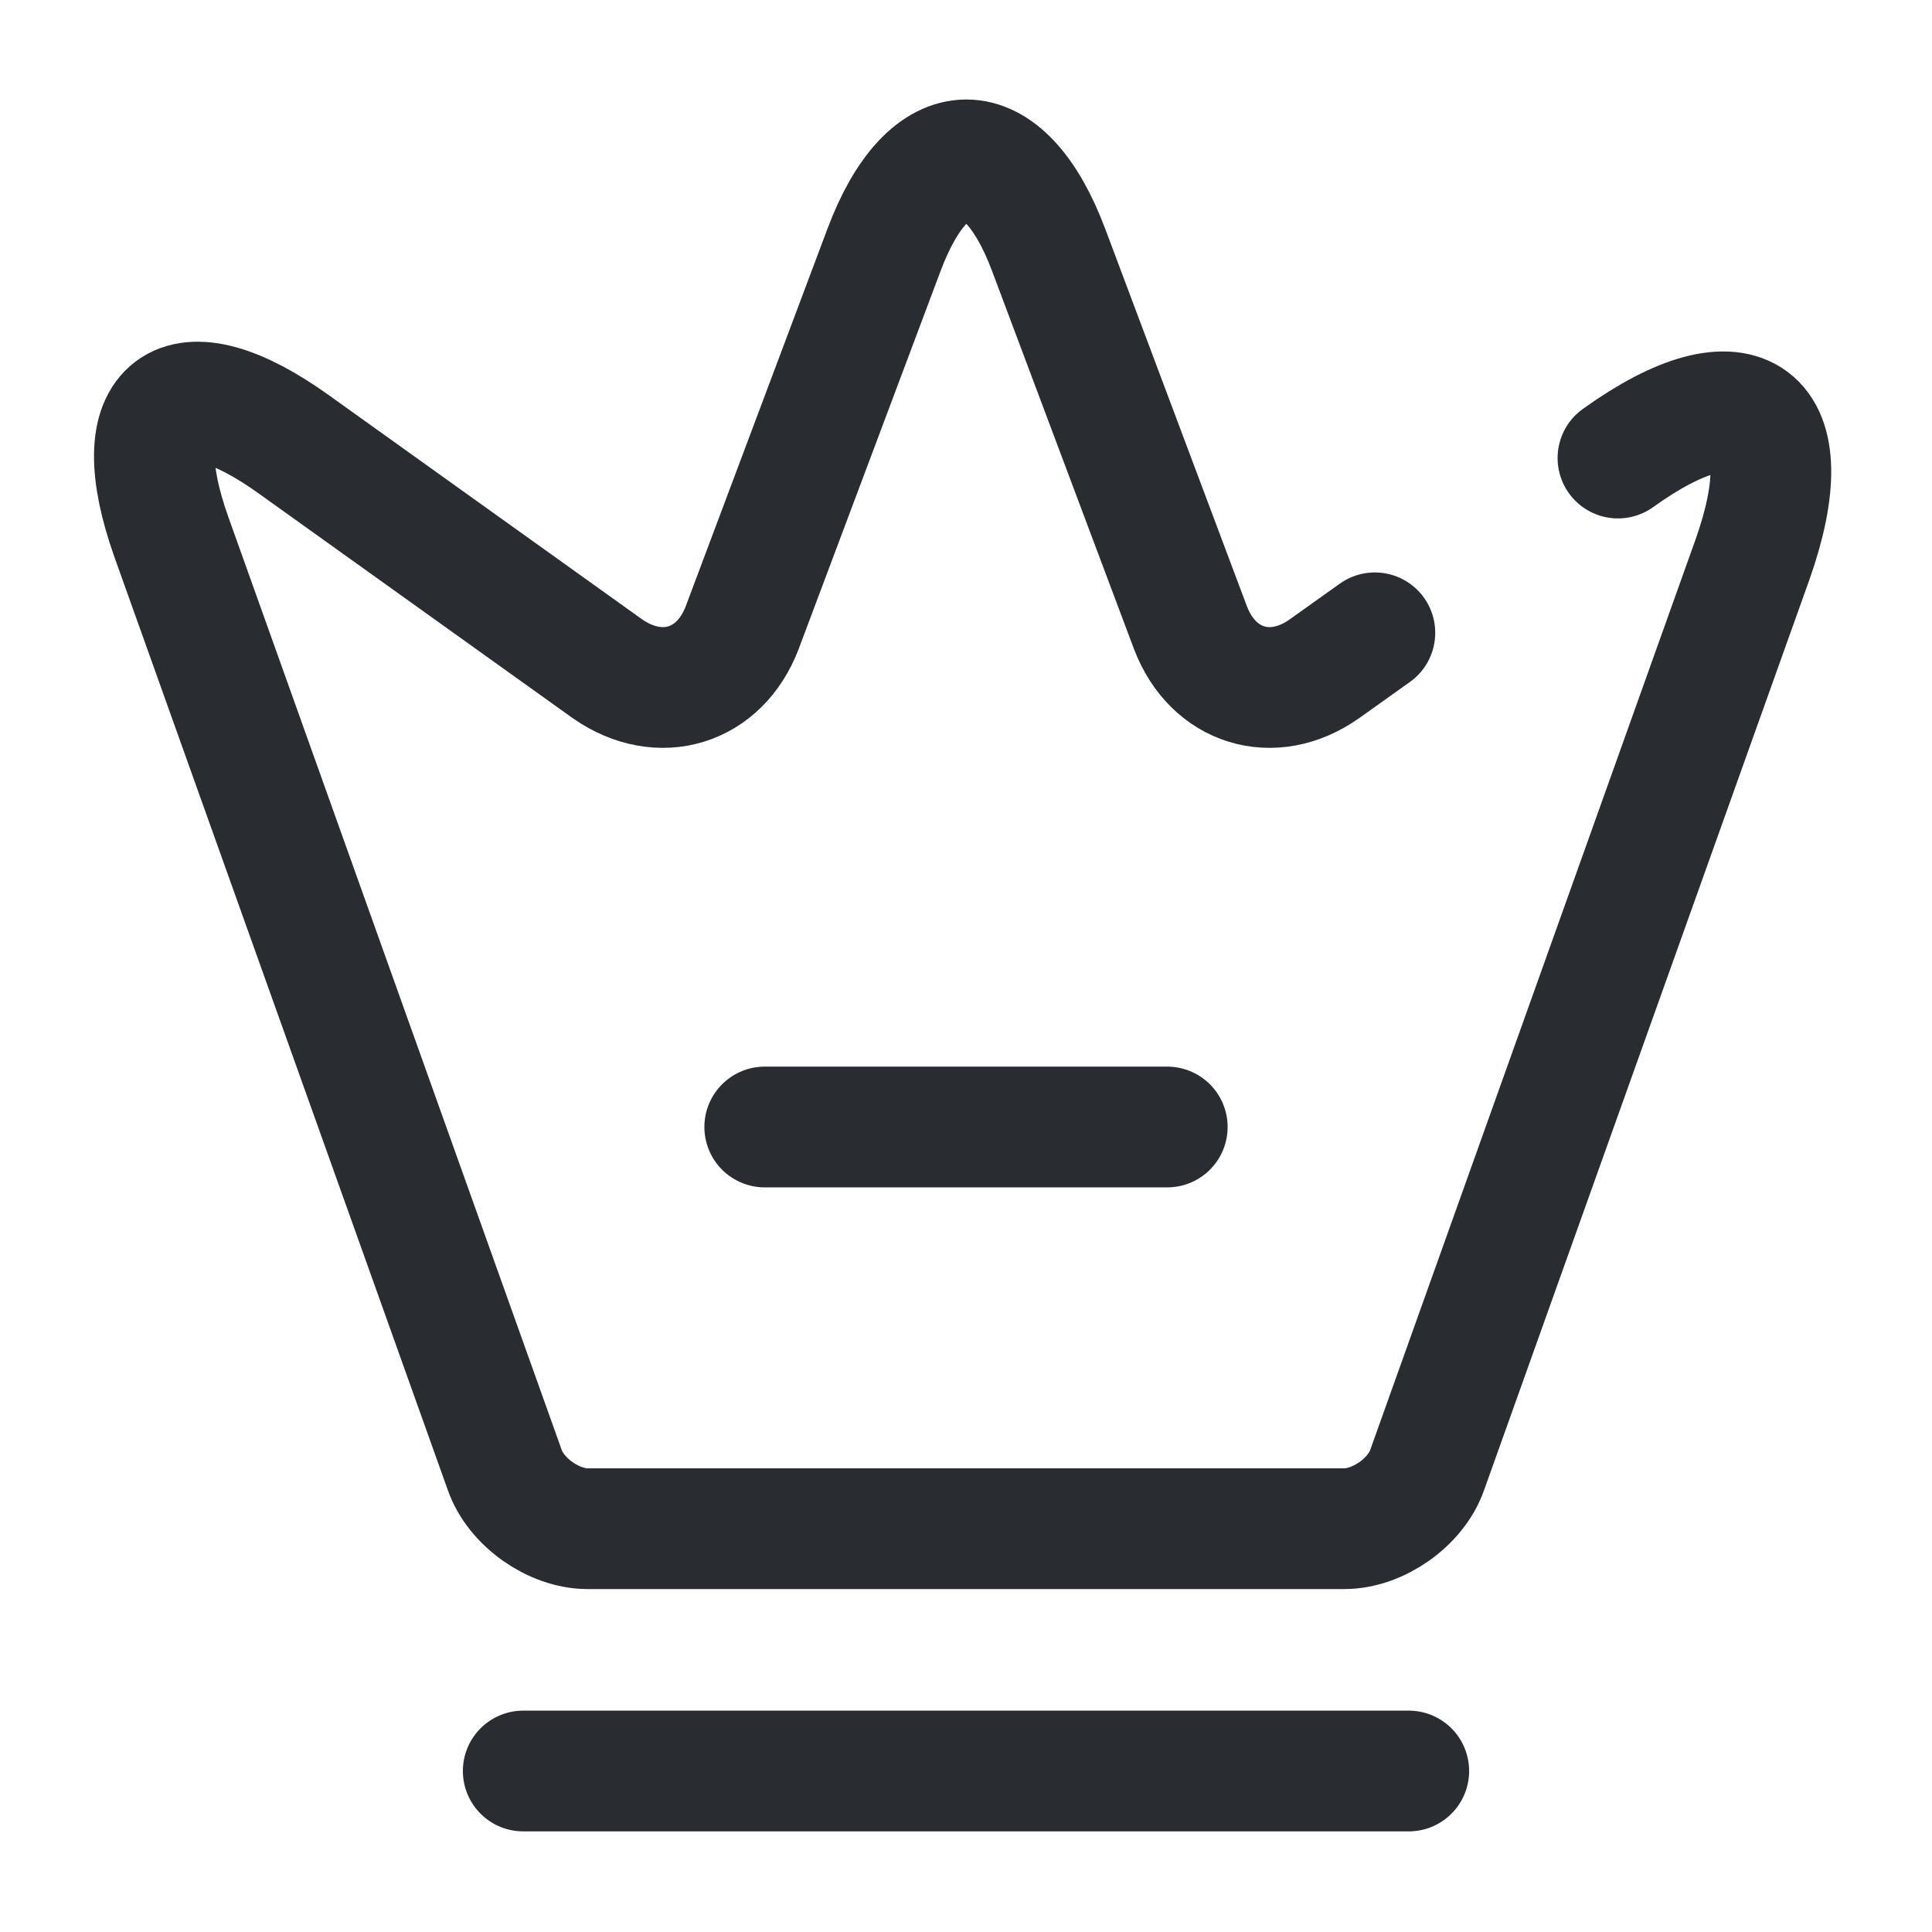
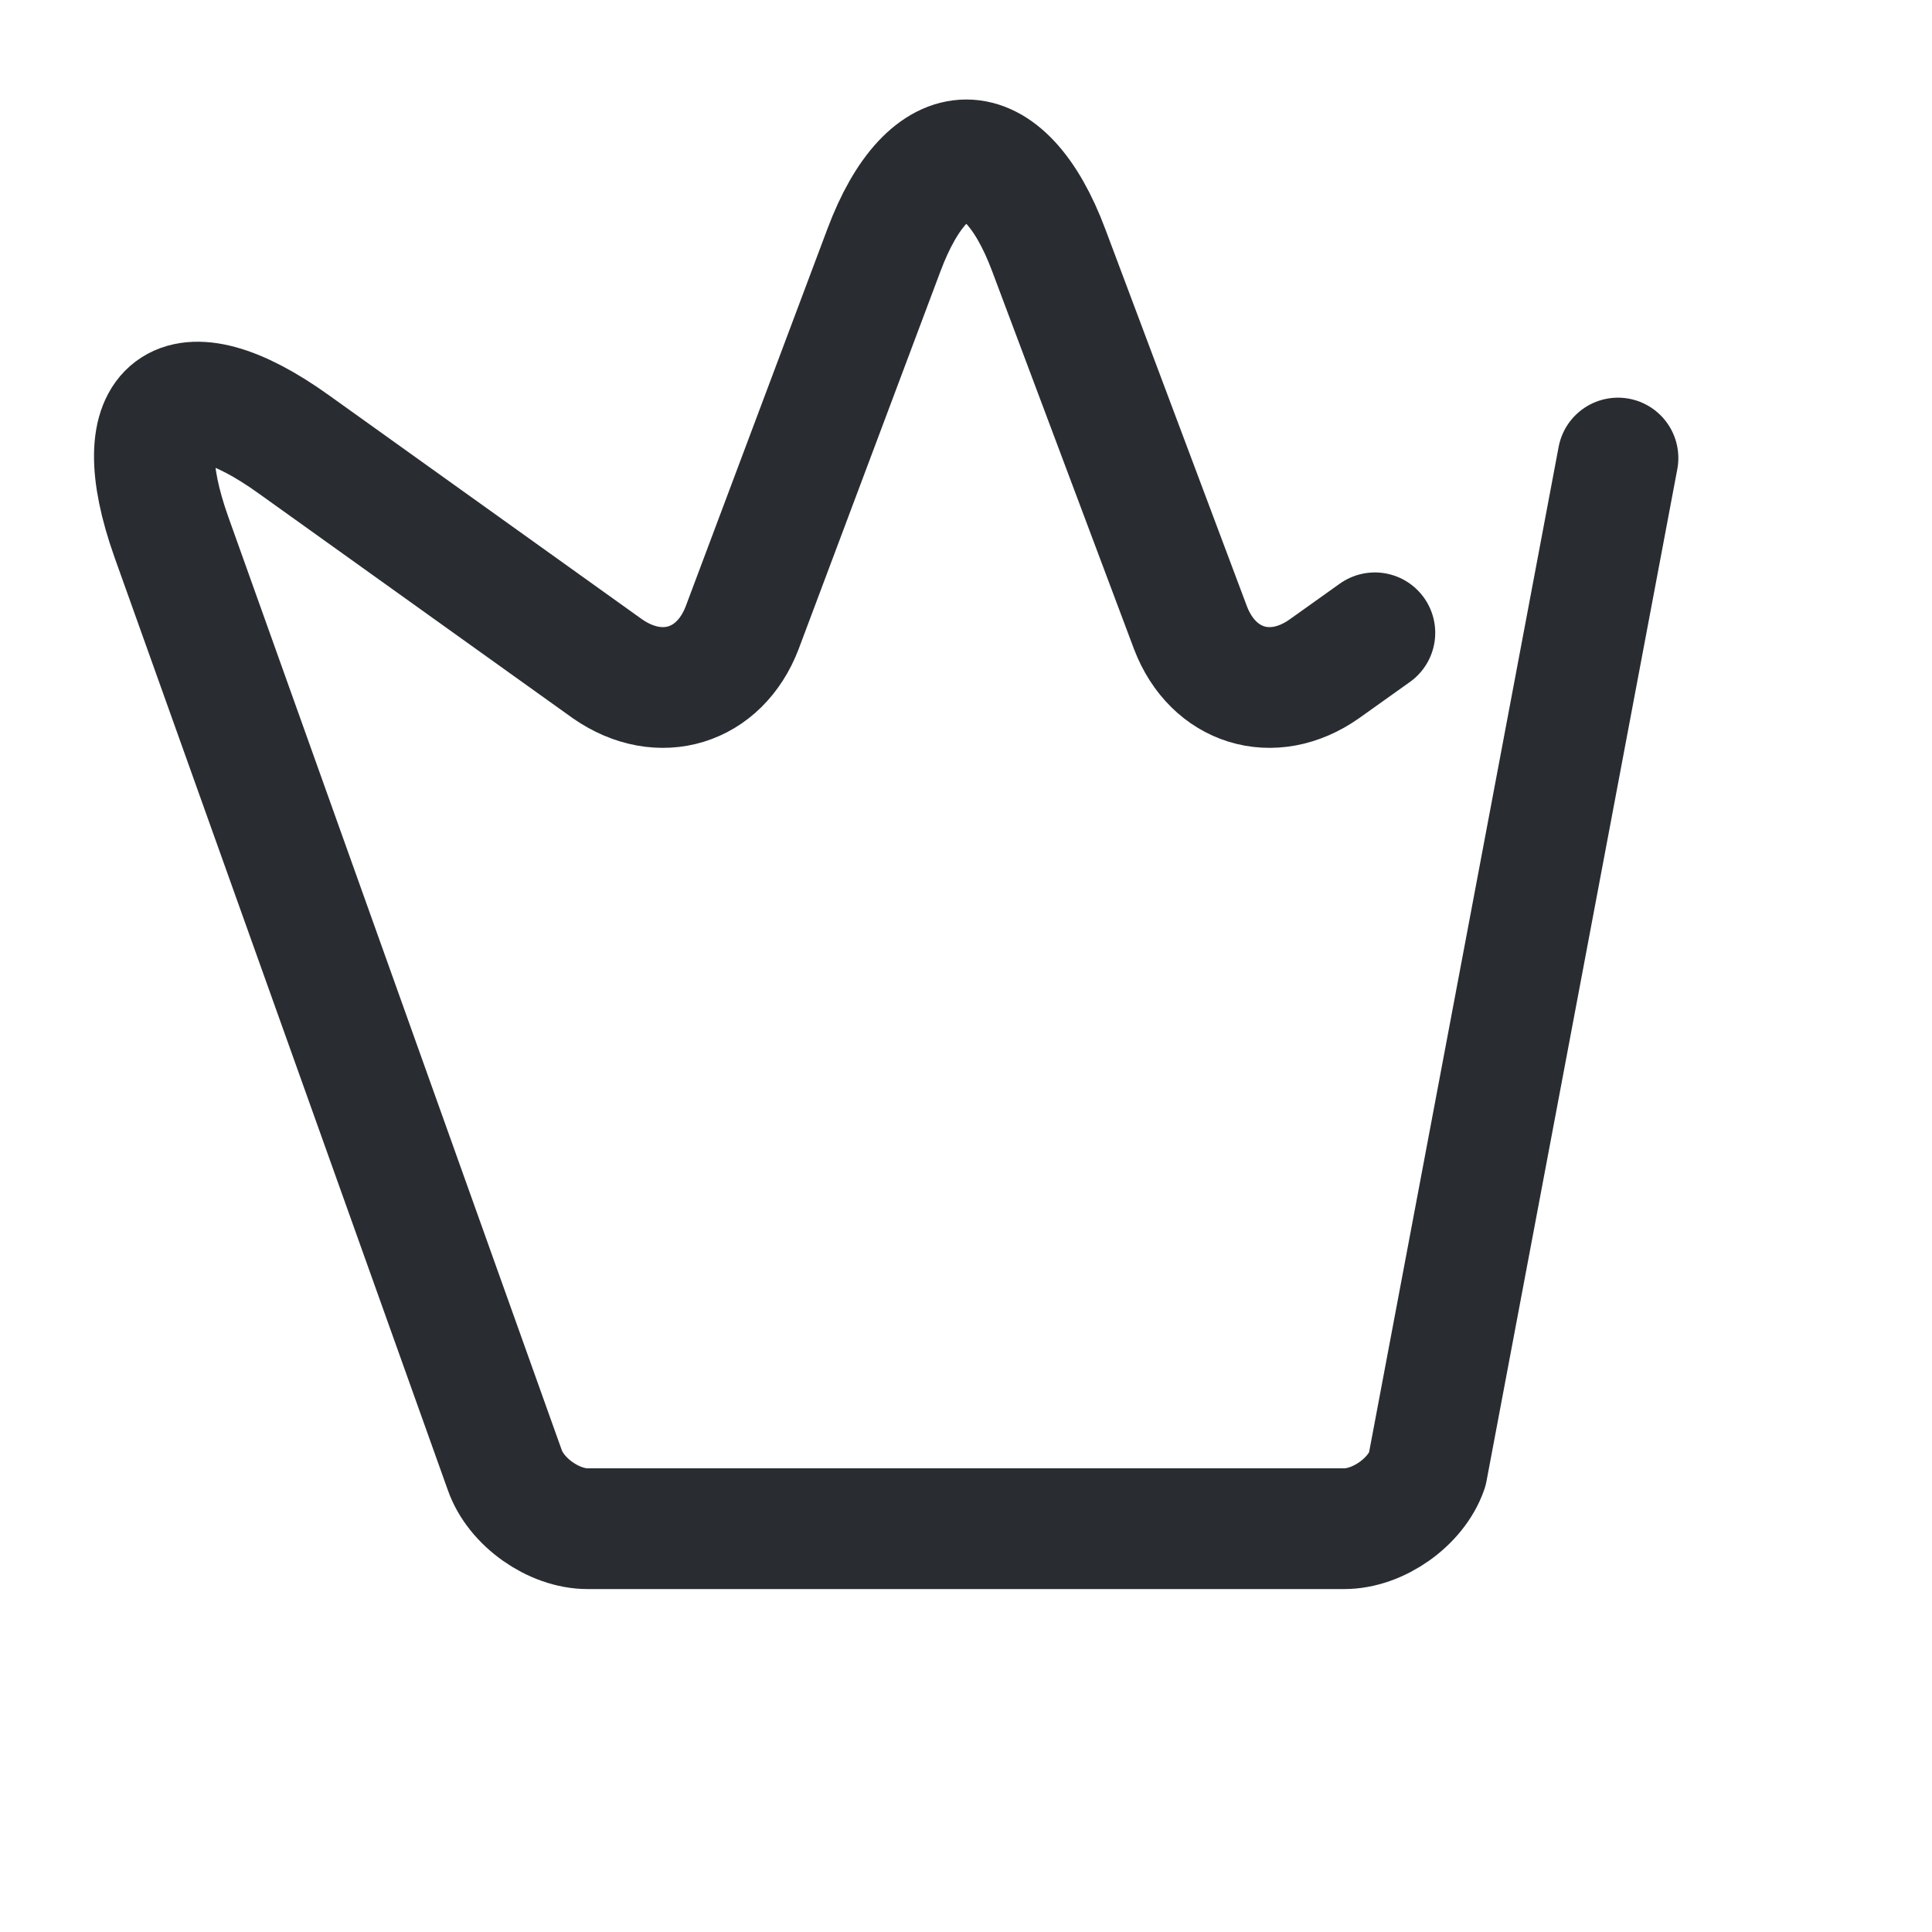
<svg xmlns="http://www.w3.org/2000/svg" width="96" zoomAndPan="magnify" viewBox="0 0 72 72" height="96" preserveAspectRatio="xMidYMid meet" version="1.0">
-   <path stroke-linecap="round" transform="matrix(3, 0, 0, 3, 0, 0)" fill="none" stroke-linejoin="round" d="M 20.099 5.69 C 21.659 4.57 22.409 5.141 21.77 6.951 L 17.729 18.26 C 17.59 18.66 17.12 18.99 16.699 18.99 L 7.299 18.99 C 6.879 18.99 6.409 18.66 6.27 18.26 L 2.129 6.671 C 1.539 5.01 2.229 4.5 3.65 5.52 L 7.549 8.31 C 8.199 8.76 8.939 8.53 9.219 7.799 L 10.979 3.111 C 11.539 1.611 12.469 1.611 13.029 3.111 L 14.789 7.799 C 15.069 8.53 15.809 8.76 16.449 8.31 L 17.079 7.861 " stroke="#292d32" stroke-width="1.5" stroke-opacity="1" stroke-miterlimit="4" />
-   <path stroke-linecap="round" transform="matrix(3, 0, 0, 3, 0, 0)" fill="none" stroke-linejoin="round" d="M 6.5 22 L 17.5 22 " stroke="#292d32" stroke-width="1.5" stroke-opacity="1" stroke-miterlimit="4" />
-   <path stroke-linecap="round" transform="matrix(3, 0, 0, 3, 0, 0)" fill="none" stroke-linejoin="round" d="M 9.5 14 L 14.5 14 " stroke="#292d32" stroke-width="1.5" stroke-opacity="1" stroke-miterlimit="4" />
+   <path stroke-linecap="round" transform="matrix(3, 0, 0, 3, 0, 0)" fill="none" stroke-linejoin="round" d="M 20.099 5.69 L 17.729 18.26 C 17.59 18.66 17.12 18.99 16.699 18.99 L 7.299 18.99 C 6.879 18.99 6.409 18.66 6.27 18.26 L 2.129 6.671 C 1.539 5.01 2.229 4.5 3.65 5.52 L 7.549 8.31 C 8.199 8.76 8.939 8.53 9.219 7.799 L 10.979 3.111 C 11.539 1.611 12.469 1.611 13.029 3.111 L 14.789 7.799 C 15.069 8.53 15.809 8.76 16.449 8.31 L 17.079 7.861 " stroke="#292d32" stroke-width="1.5" stroke-opacity="1" stroke-miterlimit="4" />
</svg>